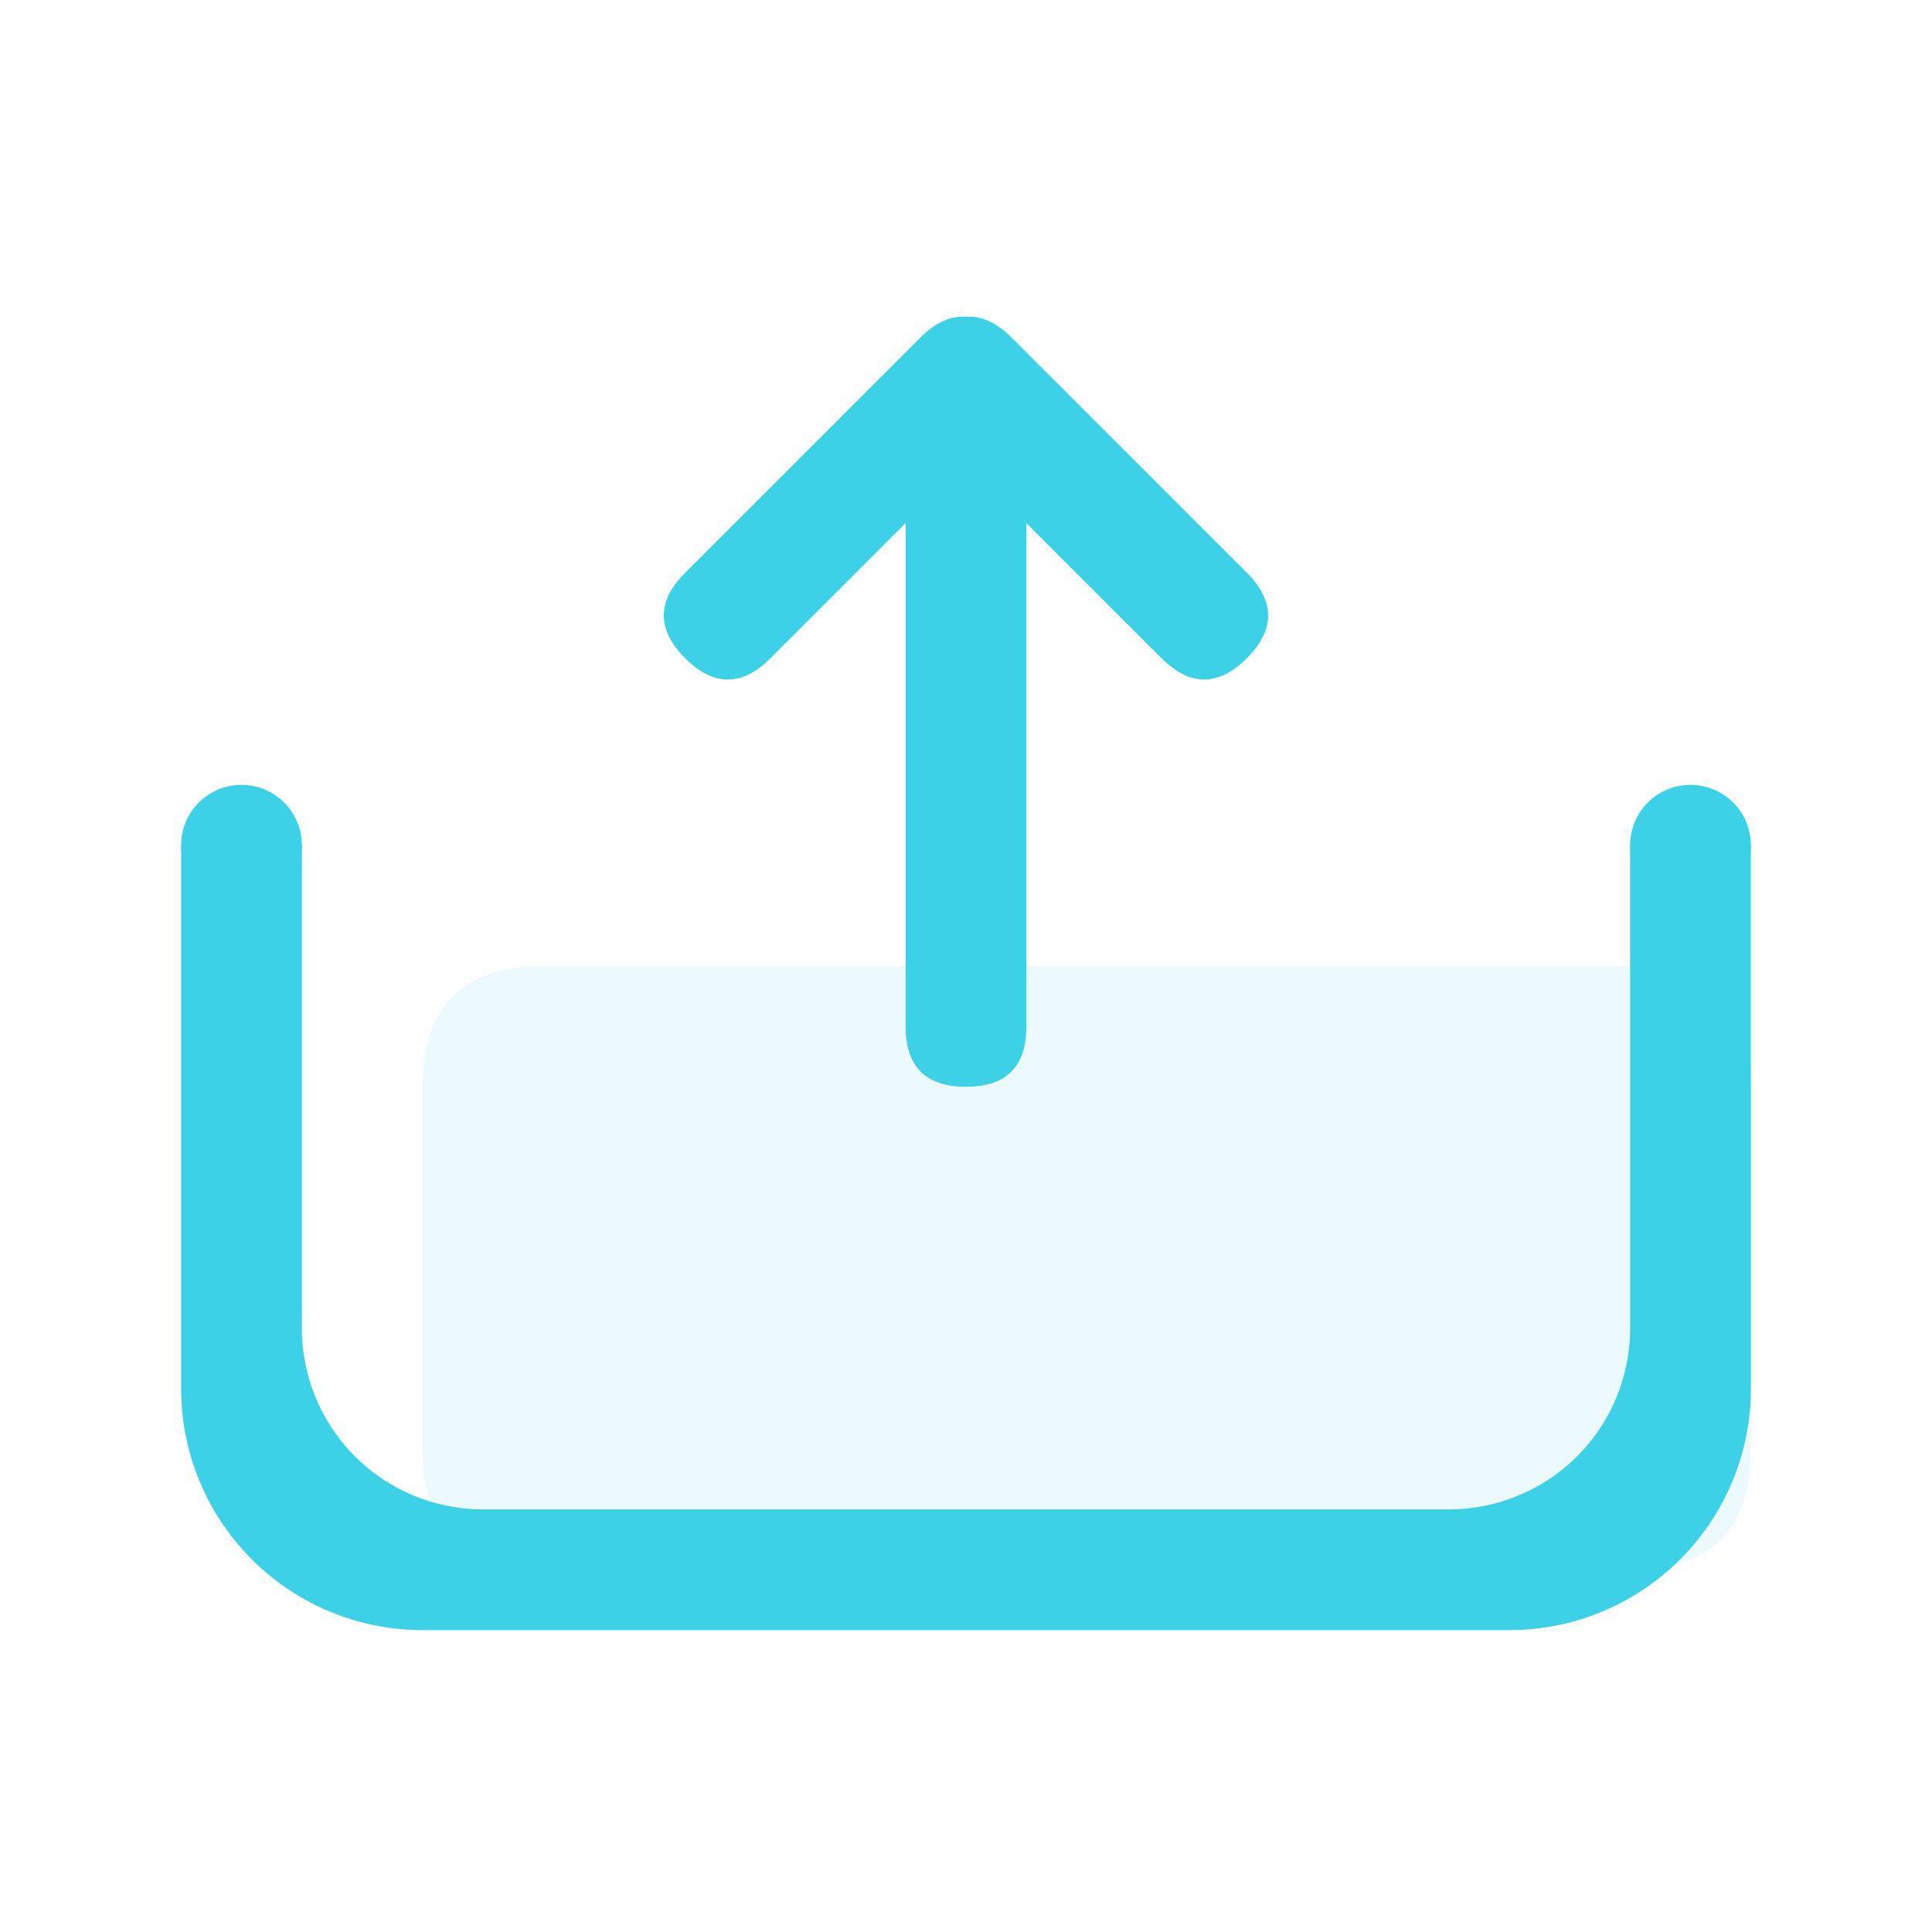
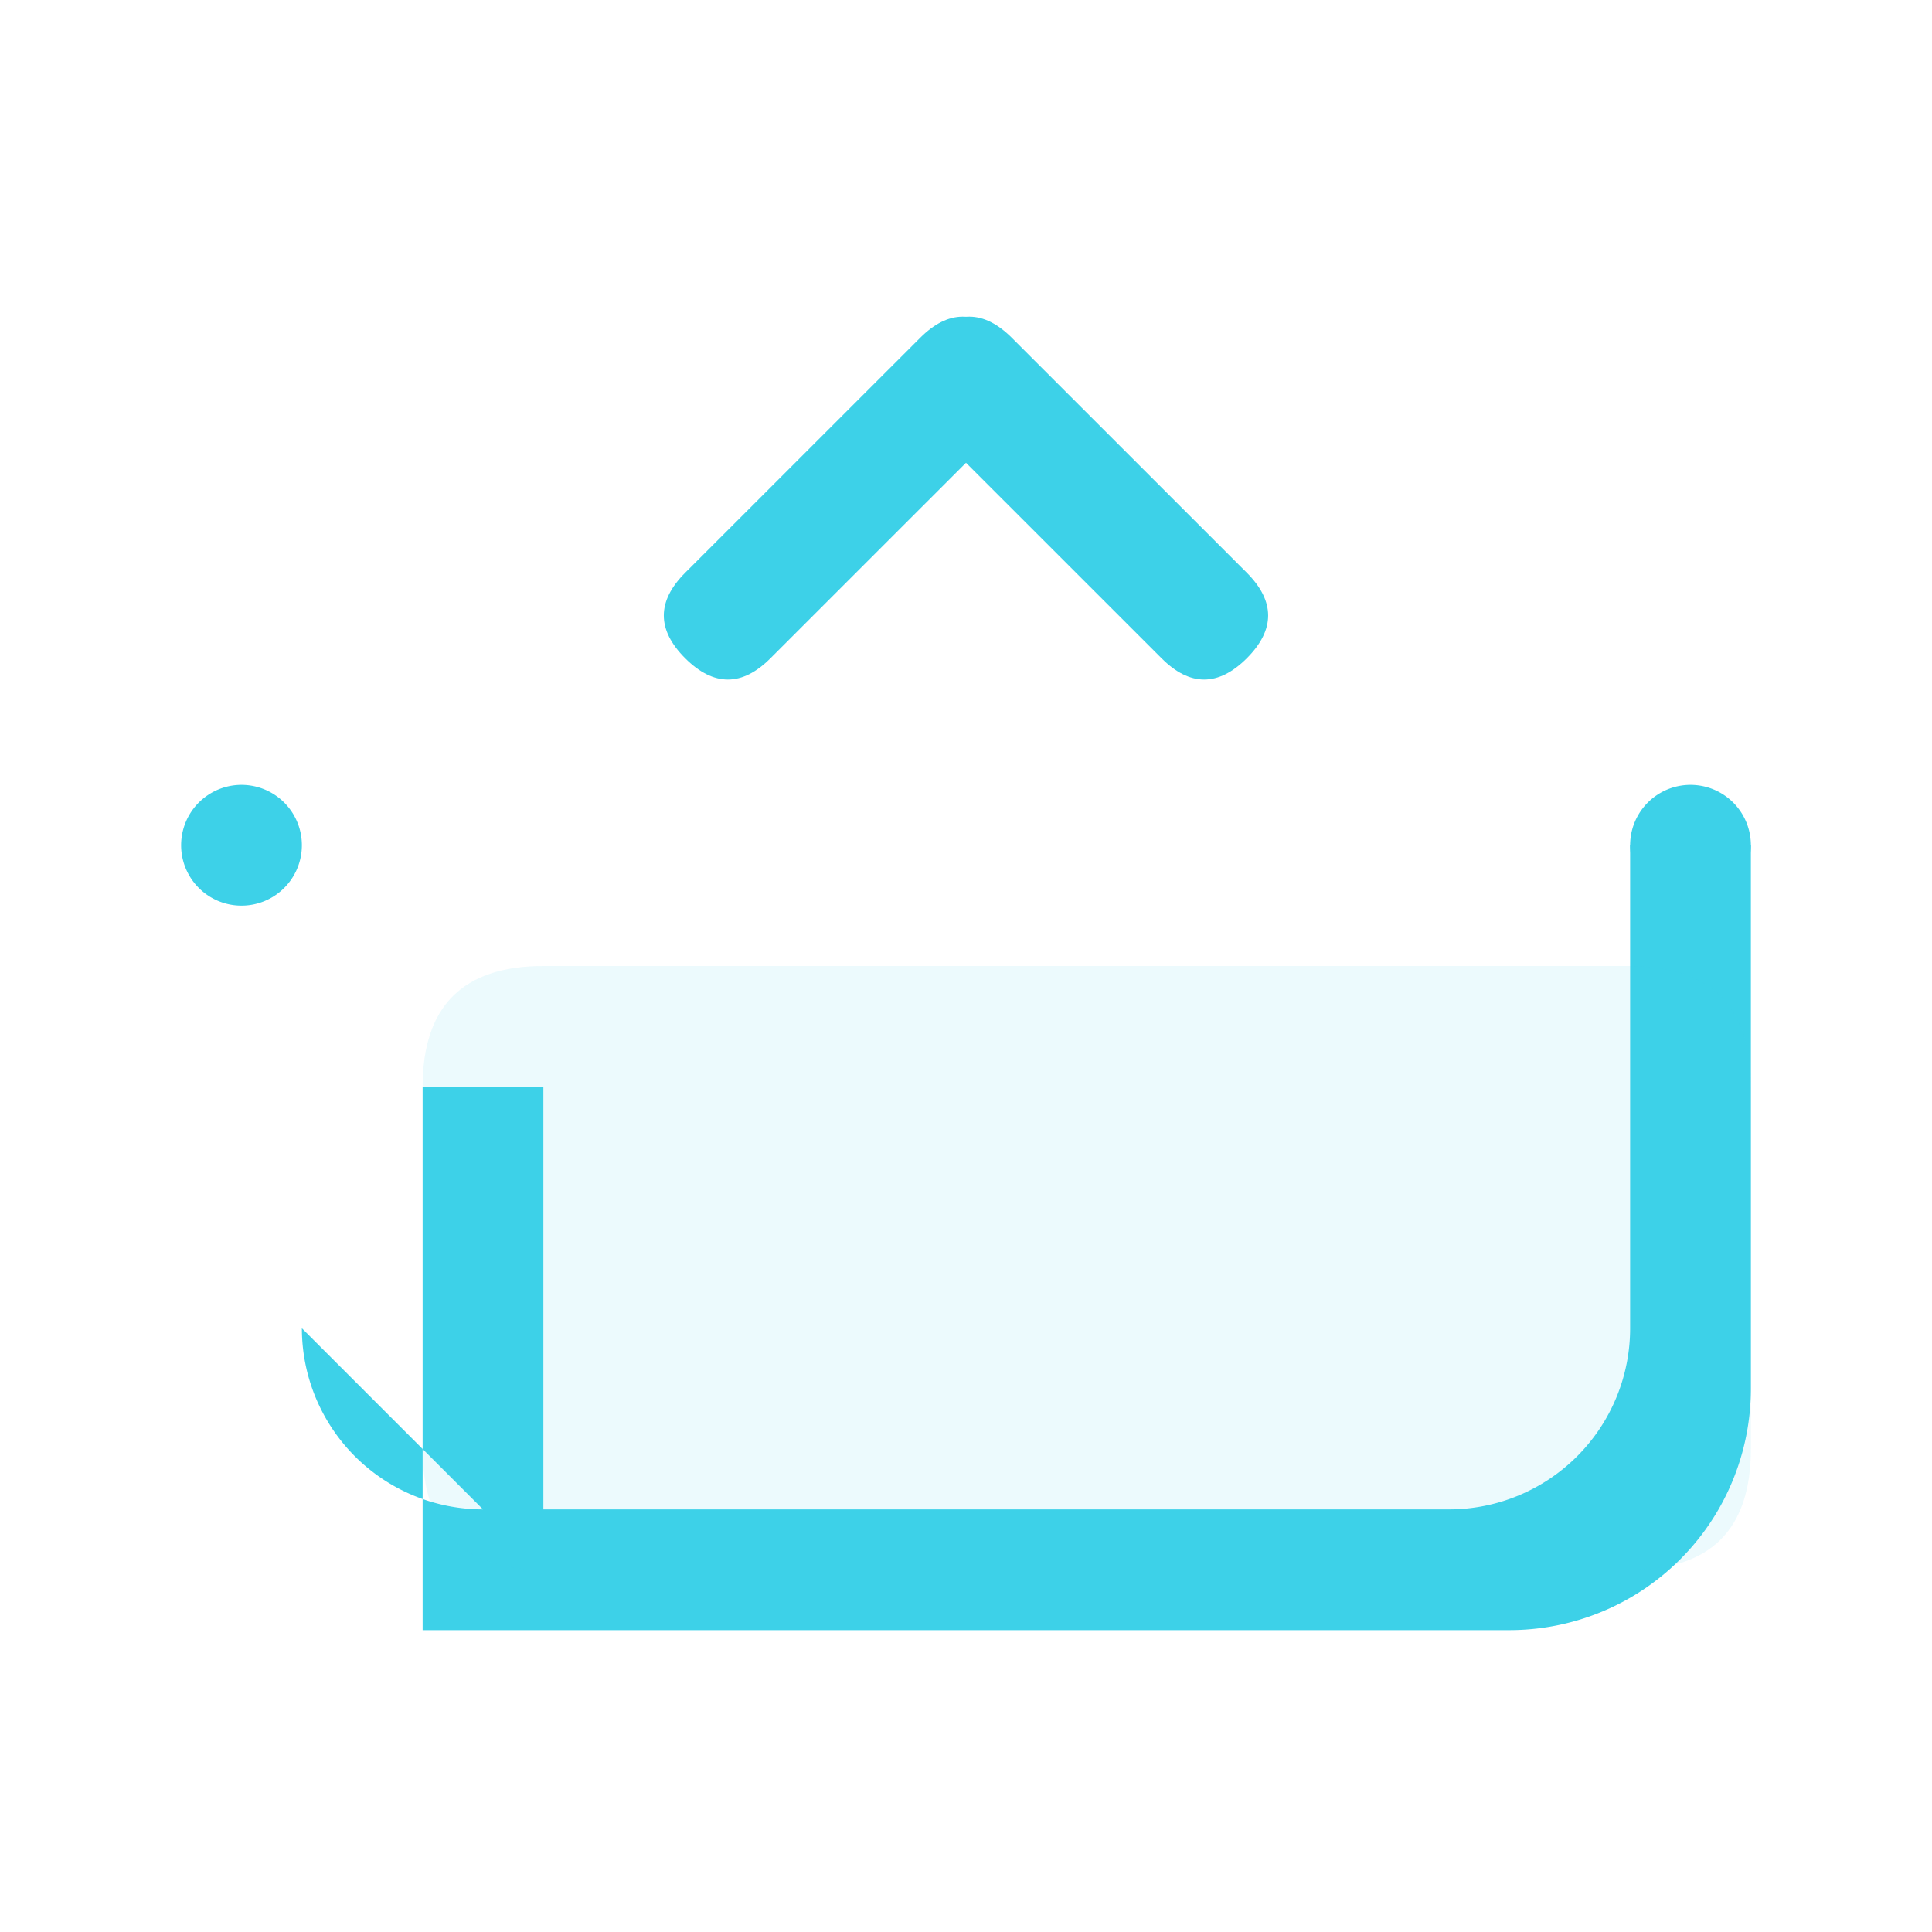
<svg xmlns="http://www.w3.org/2000/svg" width="32" height="32">
  <g fill-rule="nonzero" fill="none">
-     <path fill="none" d="M0 0h32v32H0z" />
-     <path d="M5 22a3 3 0 003 3h16a3 3 0 003-3v-8h2v9a4 4 0 01-4 4H7a4 4 0 01-4-4v-9h2v8z" fill="#3DD1E8" />
+     <path d="M5 22a3 3 0 003 3h16a3 3 0 003-3v-8h2v9a4 4 0 01-4 4H7v-9h2v8z" fill="#3DD1E8" />
    <path d="M3 14a1 1 0 102 0 1 1 0 00-2 0zM27 14a1 1 0 102 0 1 1 0 00-2 0z" fill="#3DD1E8" />
    <path d="M9 16h18c1.333 0 2 .667 2 2v6c0 1.333-.667 2-2 2H9c-1.333 0-2-.667-2-2v-6c0-1.333.667-2 2-2z" fill="#3DD1E8" opacity=".1" />
-     <path d="M16 7c.667 0 1 .333 1 1v9c0 .667-.333 1-1 1s-1-.333-1-1V8c0-.667.333-1 1-1z" fill="#3DD1E8" />
    <path d="M16.652 5.598c.471.472.471.943 0 1.415l-3.89 3.889c-.47.471-.942.471-1.414 0-.471-.472-.471-.943 0-1.415l3.89-3.889c.47-.471.942-.471 1.414 0z" fill="#3DD1E8" />
    <path d="M15.348 5.598c-.471.472-.471.943 0 1.415l3.89 3.889c.47.471.942.471 1.414 0 .47-.472.47-.943 0-1.415l-3.89-3.889c-.471-.471-.942-.471-1.414 0z" fill="#3DD1E8" />
  </g>
</svg>